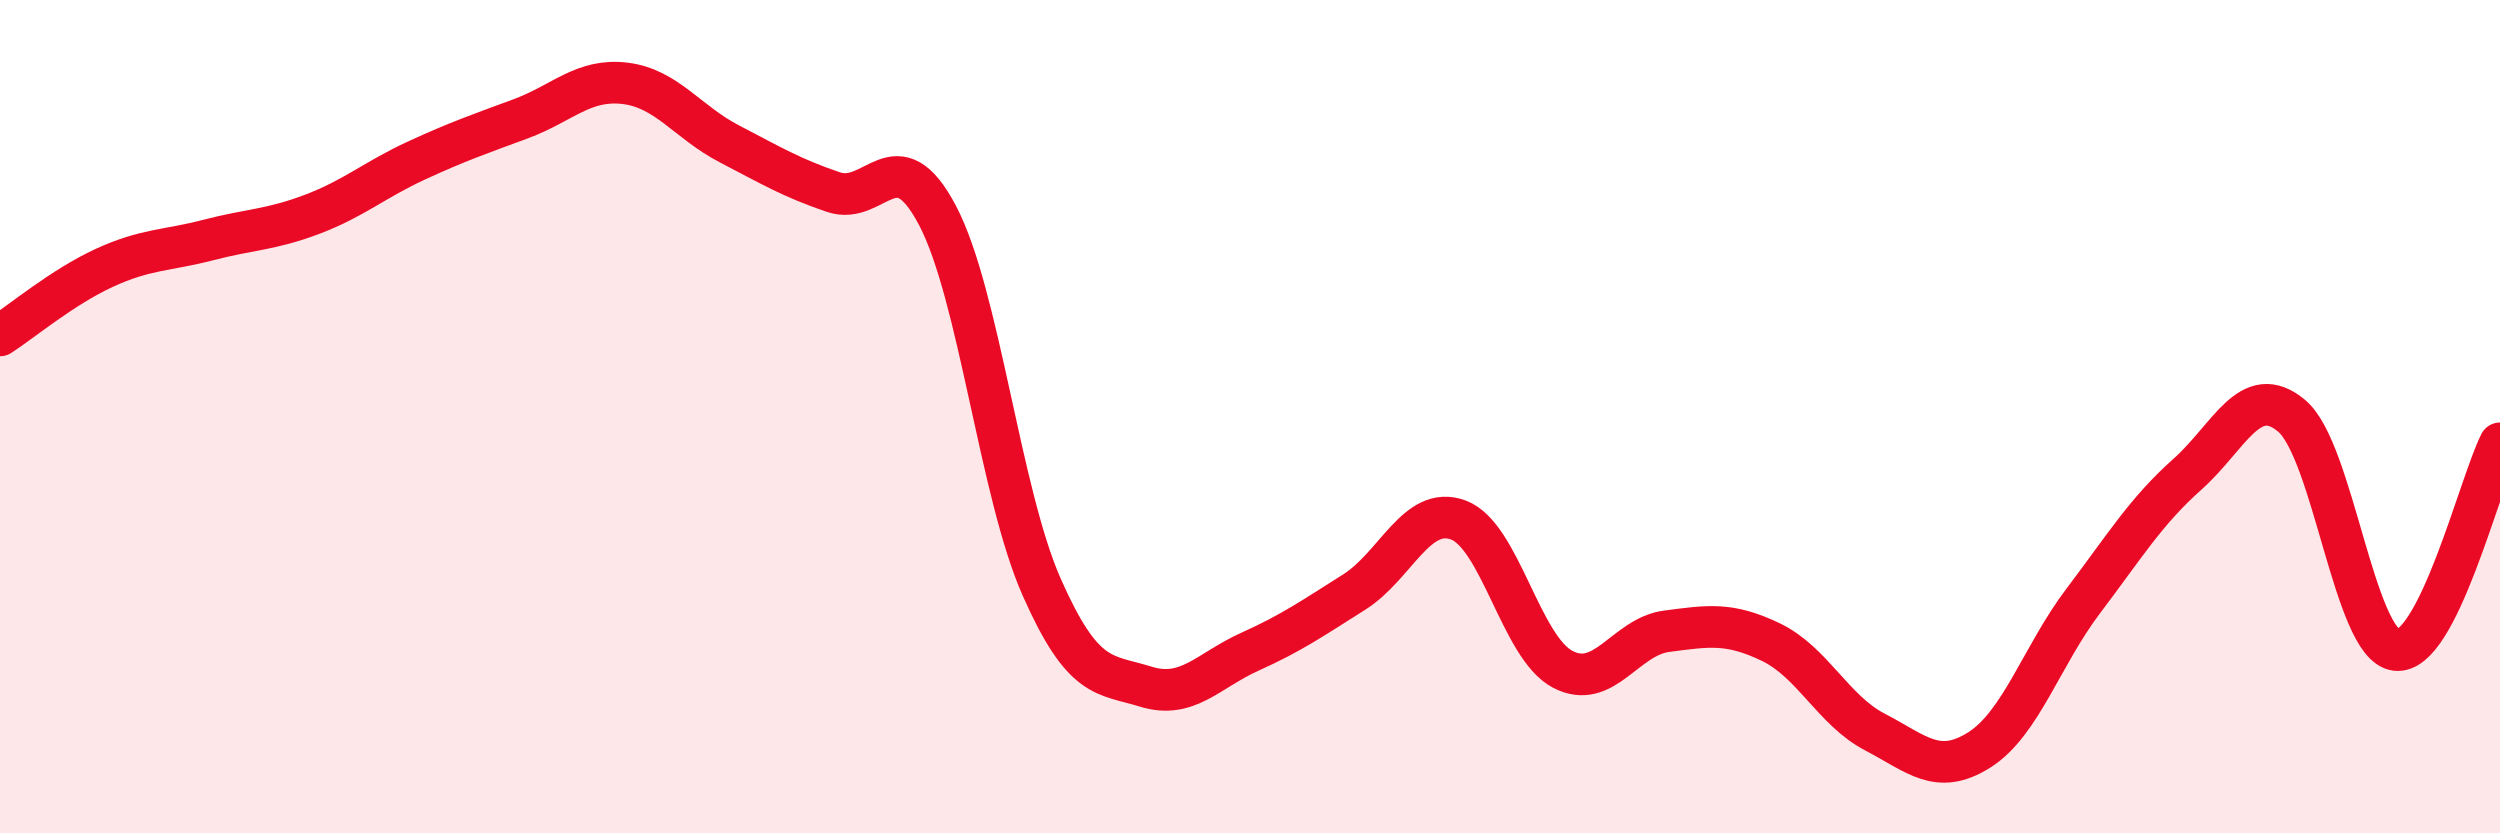
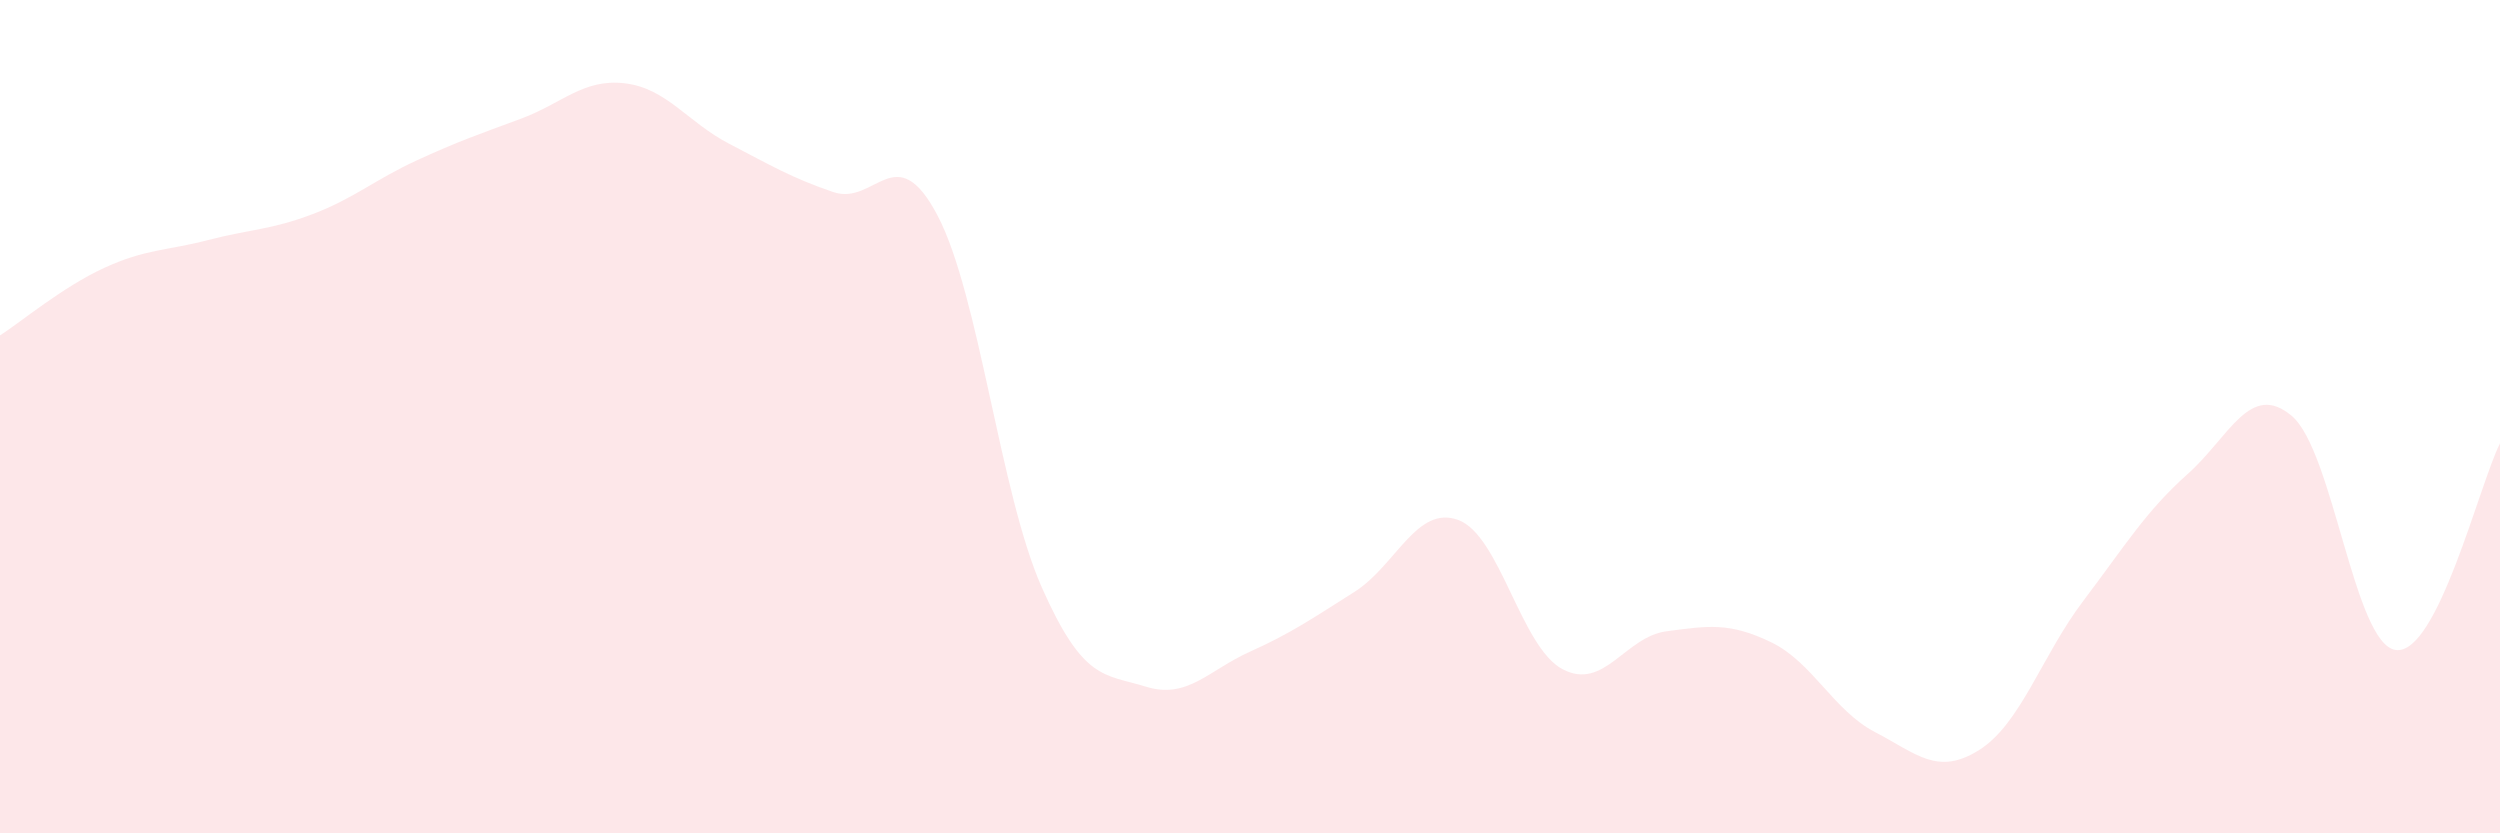
<svg xmlns="http://www.w3.org/2000/svg" width="60" height="20" viewBox="0 0 60 20">
  <path d="M 0,8.05 C 0.5,7.73 1.5,6.89 2.5,6.43 C 3.5,5.97 4,6.02 5,5.76 C 6,5.5 6.5,5.52 7.5,5.14 C 8.5,4.76 9,4.31 10,3.85 C 11,3.39 11.5,3.22 12.5,2.85 C 13.5,2.48 14,1.88 15,2 C 16,2.12 16.5,2.93 17.5,3.45 C 18.5,3.97 19,4.27 20,4.61 C 21,4.95 21.5,3.27 22.5,5.17 C 23.5,7.07 24,11.83 25,14.09 C 26,16.35 26.5,16.17 27.5,16.48 C 28.5,16.79 29,16.09 30,15.64 C 31,15.19 31.5,14.84 32.5,14.21 C 33.5,13.58 34,12.11 35,12.48 C 36,12.85 36.5,15.53 37.5,16.06 C 38.5,16.59 39,15.28 40,15.15 C 41,15.02 41.5,14.93 42.5,15.41 C 43.5,15.89 44,17.05 45,17.57 C 46,18.09 46.5,18.63 47.5,18 C 48.5,17.37 49,15.74 50,14.42 C 51,13.1 51.5,12.27 52.5,11.38 C 53.5,10.49 54,9.14 55,9.98 C 56,10.82 56.5,15.47 57.5,15.6 C 58.5,15.73 59.5,11.63 60,10.64L60 20L0 20Z" fill="#EB0A25" opacity="0.1" stroke-linecap="round" stroke-linejoin="round" />
-   <path d="M 0,8.05 C 0.5,7.73 1.5,6.89 2.5,6.43 C 3.5,5.97 4,6.02 5,5.76 C 6,5.5 6.5,5.52 7.5,5.14 C 8.5,4.76 9,4.31 10,3.85 C 11,3.39 11.5,3.22 12.5,2.85 C 13.5,2.48 14,1.88 15,2 C 16,2.12 16.5,2.93 17.5,3.45 C 18.5,3.97 19,4.27 20,4.61 C 21,4.95 21.5,3.27 22.5,5.17 C 23.5,7.07 24,11.83 25,14.09 C 26,16.35 26.5,16.17 27.5,16.48 C 28.5,16.79 29,16.09 30,15.64 C 31,15.19 31.5,14.84 32.5,14.21 C 33.5,13.58 34,12.11 35,12.48 C 36,12.85 36.5,15.53 37.5,16.06 C 38.5,16.59 39,15.28 40,15.15 C 41,15.02 41.5,14.93 42.5,15.41 C 43.5,15.89 44,17.05 45,17.57 C 46,18.09 46.5,18.63 47.5,18 C 48.5,17.37 49,15.74 50,14.42 C 51,13.1 51.5,12.27 52.5,11.38 C 53.5,10.49 54,9.14 55,9.98 C 56,10.82 56.5,15.47 57.5,15.6 C 58.5,15.73 59.5,11.63 60,10.64" stroke="#EB0A25" stroke-width="1" fill="none" stroke-linecap="round" stroke-linejoin="round" />
</svg>